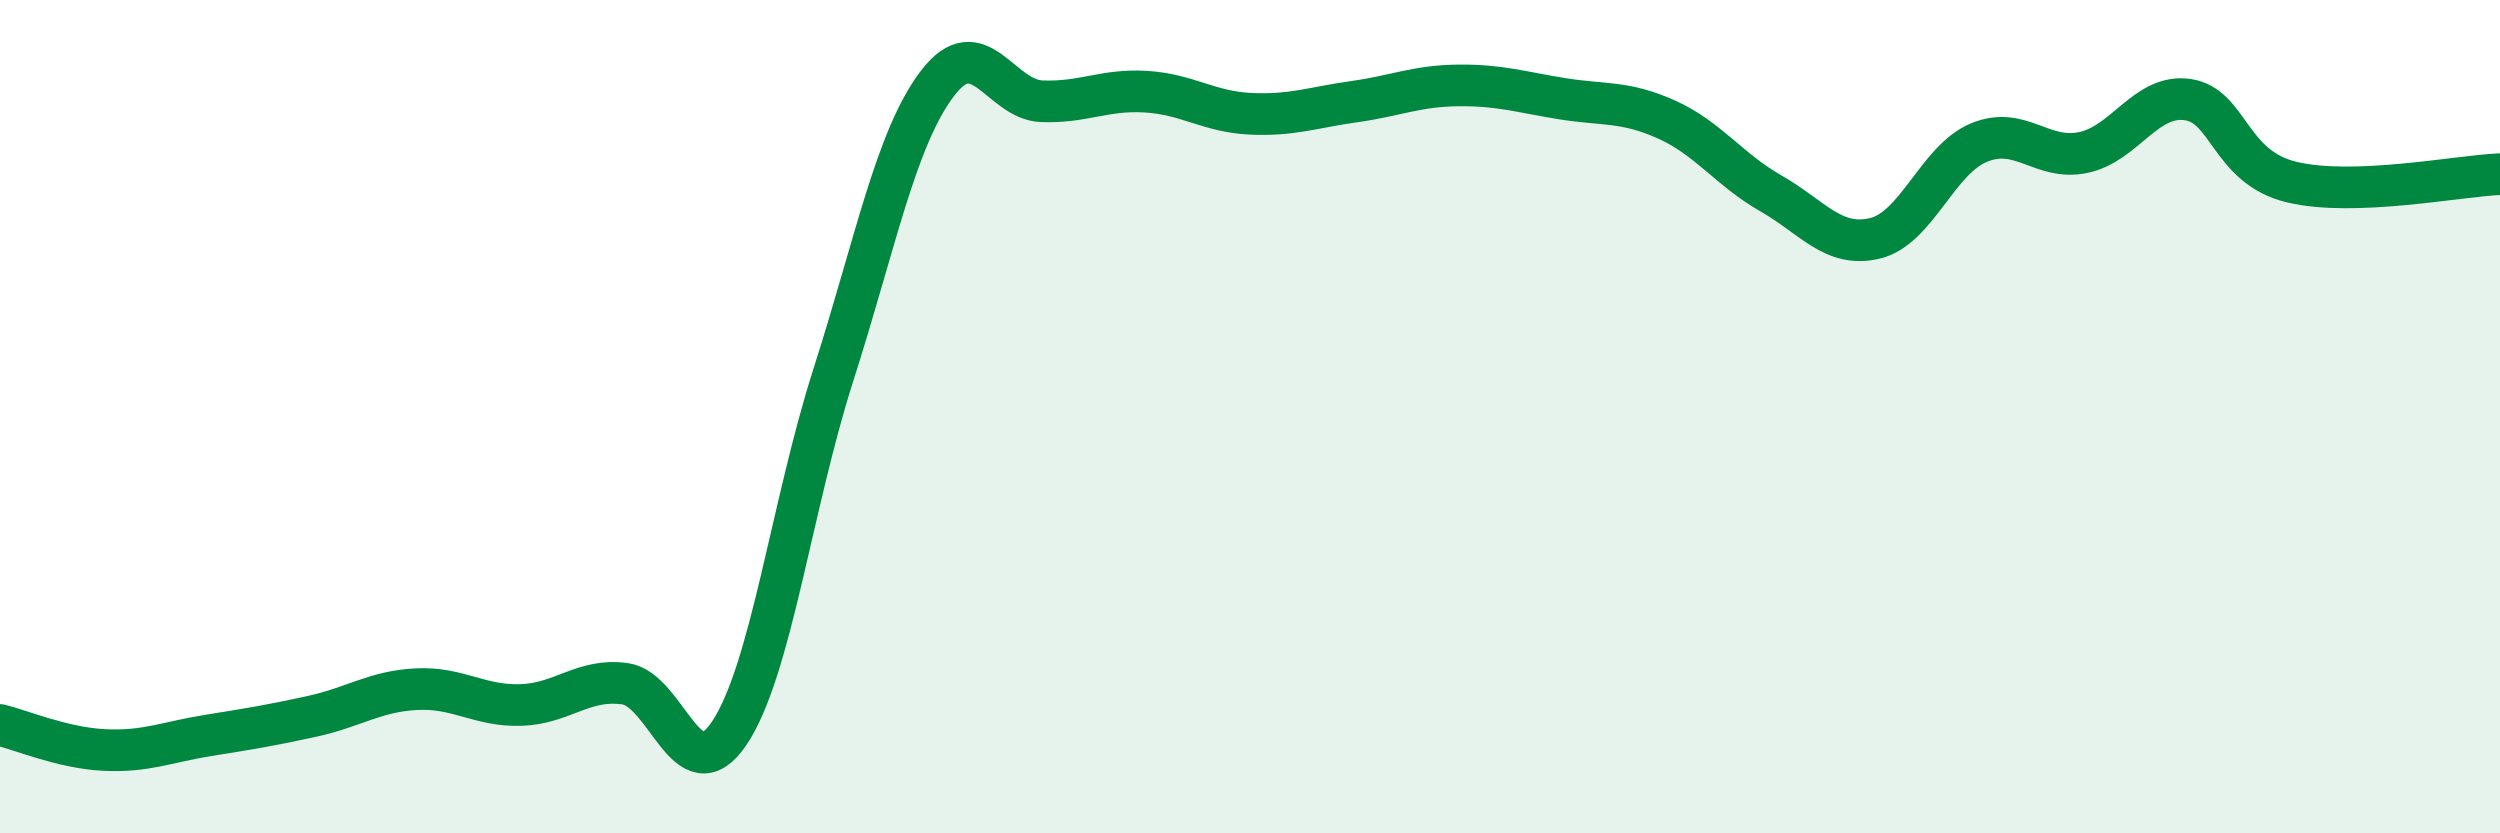
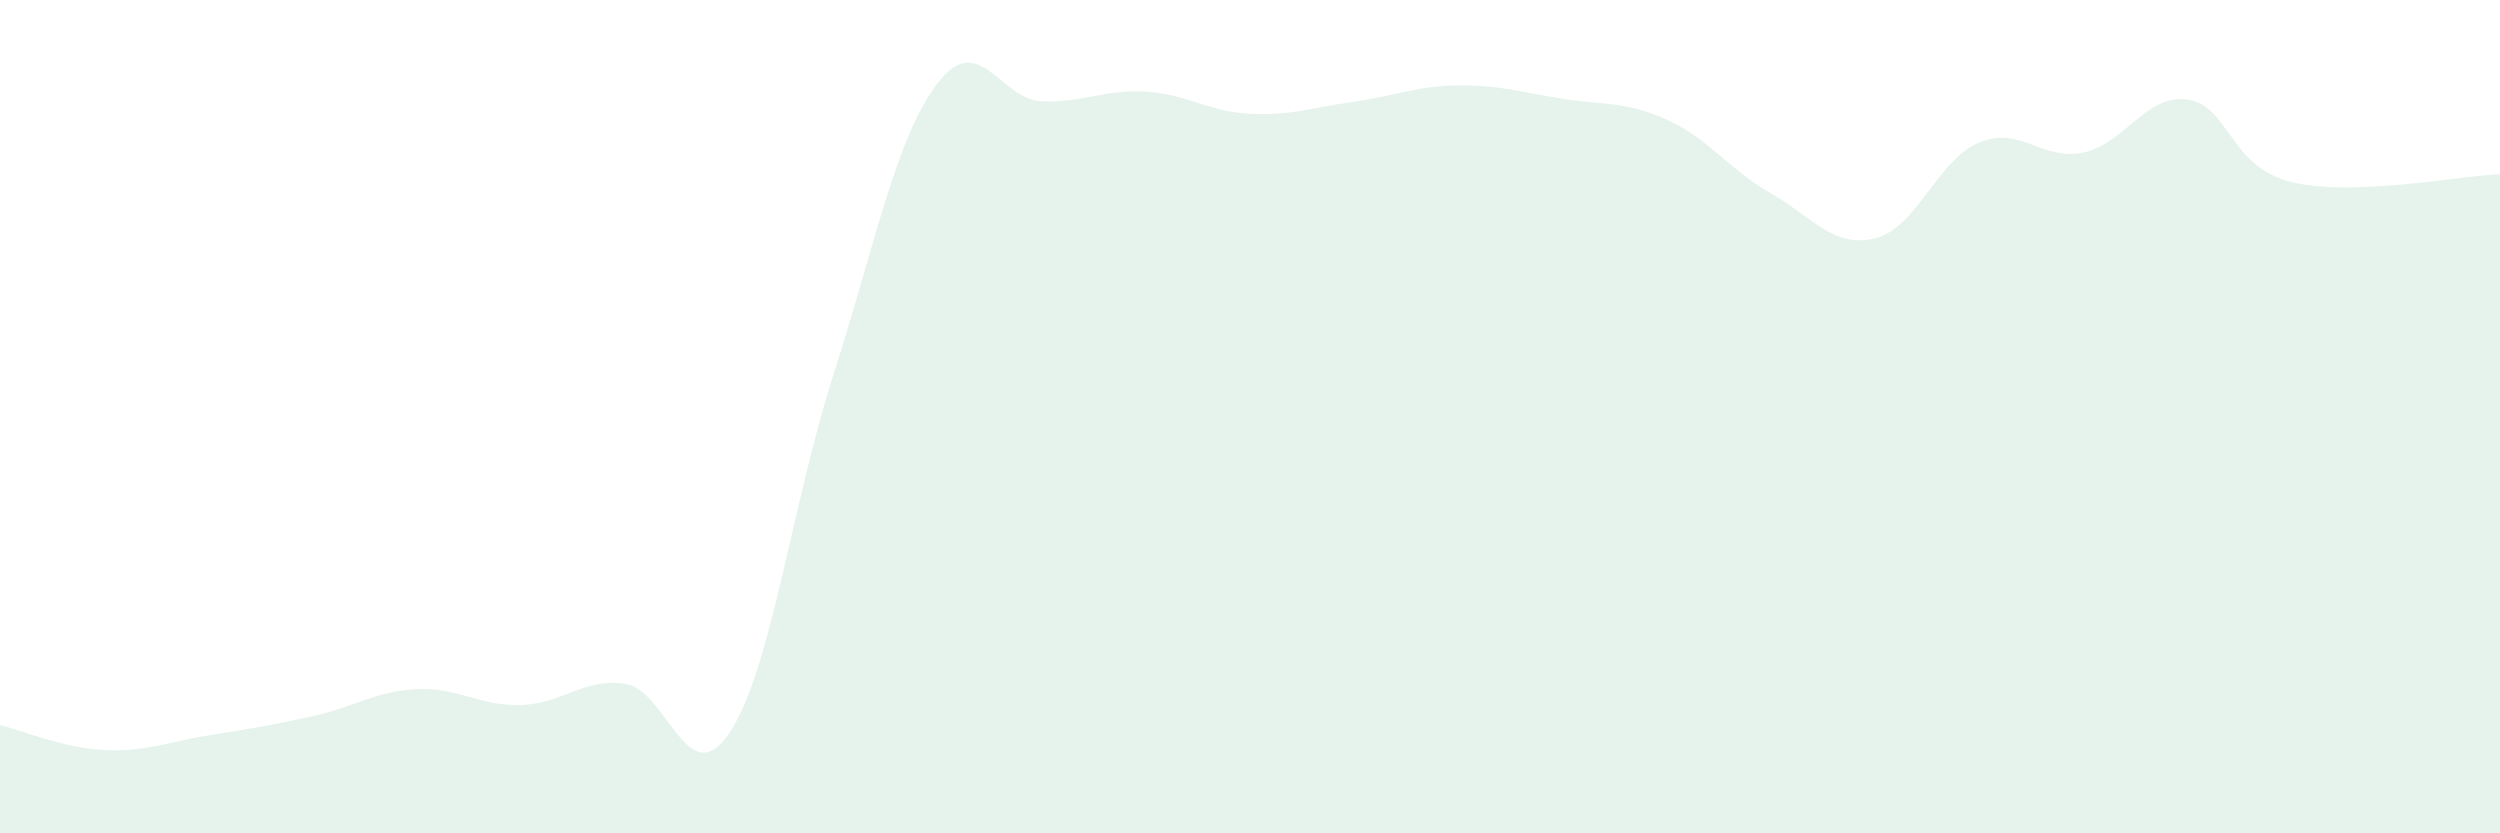
<svg xmlns="http://www.w3.org/2000/svg" width="60" height="20" viewBox="0 0 60 20">
  <path d="M 0,17.4 C 0.5,17.52 1.5,17.95 2.5,18 C 3.5,18.05 4,17.81 5,17.65 C 6,17.49 6.5,17.41 7.5,17.19 C 8.5,16.97 9,16.59 10,16.54 C 11,16.49 11.5,16.95 12.5,16.92 C 13.5,16.89 14,16.27 15,16.41 C 16,16.55 16.5,19.08 17.5,17.6 C 18.5,16.12 19,12.12 20,9 C 21,5.88 21.5,3.31 22.5,2 C 23.5,0.69 24,2.39 25,2.43 C 26,2.47 26.5,2.14 27.5,2.2 C 28.5,2.26 29,2.68 30,2.73 C 31,2.78 31.5,2.58 32.5,2.44 C 33.5,2.3 34,2.06 35,2.05 C 36,2.04 36.5,2.21 37.5,2.37 C 38.5,2.53 39,2.42 40,2.87 C 41,3.32 41.5,4.07 42.5,4.64 C 43.5,5.21 44,5.96 45,5.72 C 46,5.48 46.5,3.83 47.5,3.42 C 48.5,3.01 49,3.87 50,3.66 C 51,3.45 51.5,2.25 52.5,2.39 C 53.5,2.53 53.5,4.01 55,4.37 C 56.5,4.73 59,4.22 60,4.18L60 20L0 20Z" fill="#008740" opacity="0.1" stroke-linecap="round" stroke-linejoin="round" />
-   <path d="M 0,17.4 C 0.5,17.52 1.5,17.95 2.5,18 C 3.5,18.05 4,17.81 5,17.65 C 6,17.49 6.5,17.41 7.5,17.19 C 8.5,16.97 9,16.59 10,16.54 C 11,16.49 11.5,16.95 12.5,16.92 C 13.5,16.89 14,16.27 15,16.41 C 16,16.55 16.5,19.08 17.5,17.6 C 18.5,16.12 19,12.12 20,9 C 21,5.88 21.5,3.31 22.5,2 C 23.5,0.69 24,2.39 25,2.43 C 26,2.47 26.5,2.14 27.5,2.2 C 28.5,2.26 29,2.68 30,2.73 C 31,2.78 31.5,2.58 32.5,2.44 C 33.5,2.3 34,2.06 35,2.05 C 36,2.04 36.5,2.21 37.5,2.37 C 38.5,2.53 39,2.42 40,2.87 C 41,3.32 41.5,4.07 42.5,4.64 C 43.5,5.21 44,5.96 45,5.72 C 46,5.48 46.5,3.83 47.5,3.42 C 48.5,3.01 49,3.87 50,3.66 C 51,3.45 51.5,2.25 52.5,2.39 C 53.5,2.53 53.5,4.01 55,4.37 C 56.5,4.73 59,4.22 60,4.18" stroke="#008740" stroke-width="1" fill="none" stroke-linecap="round" stroke-linejoin="round" />
</svg>